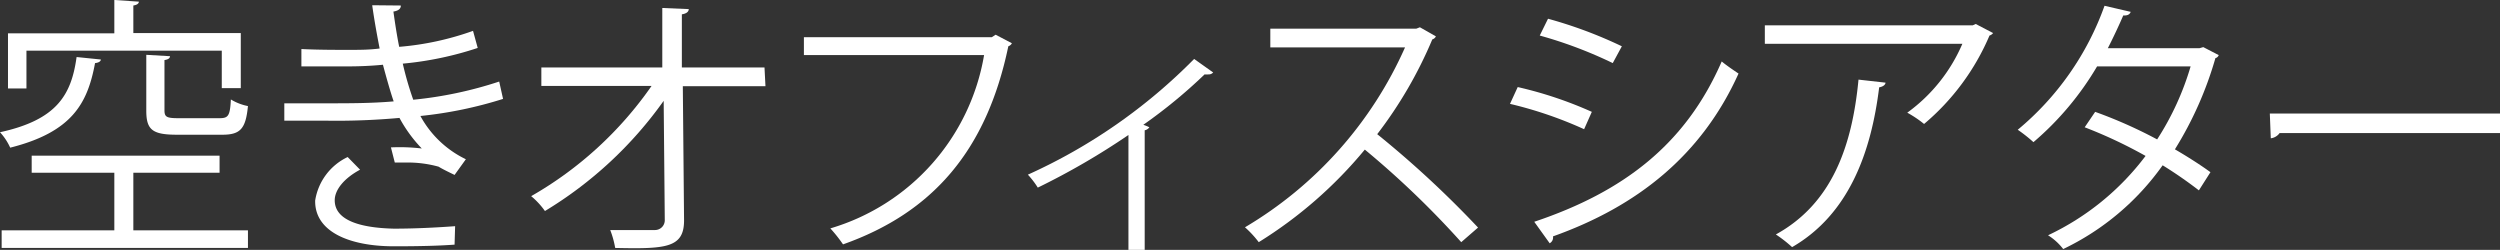
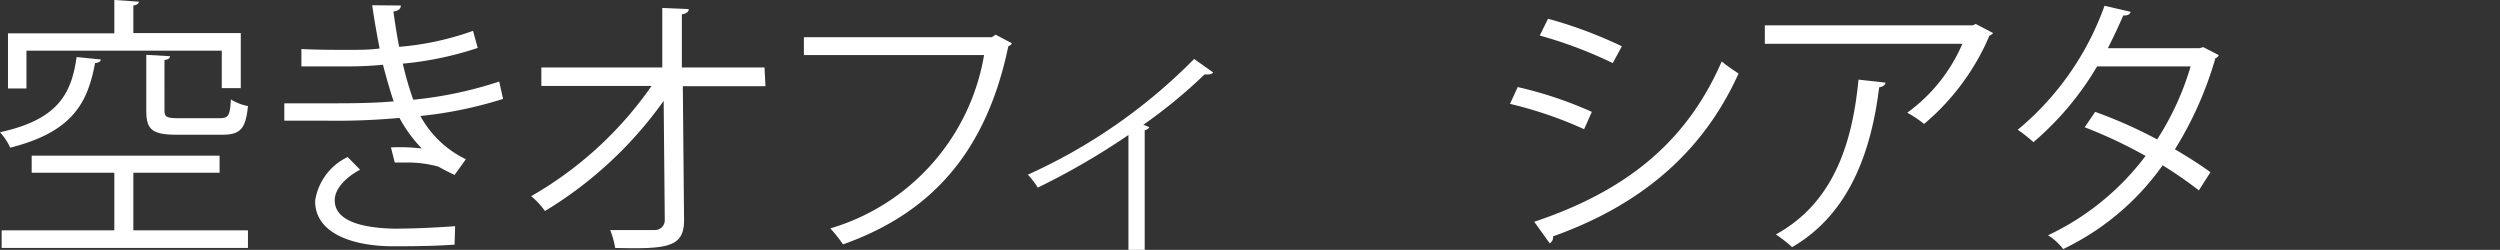
<svg xmlns="http://www.w3.org/2000/svg" viewBox="0 0 181.49 18.14">
  <rect x="0" y="0" width="181.49" height="18.14" fill="#333333" stroke="none" />
  <defs>
    <style>.cls-1{fill:#fff;}</style>
  </defs>
  <g id="Layer_2" data-name="Layer 2">
    <g id="text_03">
      <g id="top_txt43">
        <path class="cls-1" d="M7.32,4.32c0,.14-.18.24-.42.26-.54,2.9-1.64,5-6.16,6.14A4.19,4.19,0,0,0,0,9.6c4.12-.9,5.18-2.7,5.56-5.46Zm2.36,8.22v4.18H18V18H.12V16.72H8.3V12.54h-6V11.3H15.94v1.24ZM1.92,3.68V6.42H.58v-4H8.3V0l1.78.12c0,.14-.14.24-.4.28v2h7.8v4H16.1V3.68Zm8.7.3,1.72.1c0,.14-.12.24-.4.28V8c0,.48.14.58,1,.58h3c.64,0,.76-.18.82-1.36A3.75,3.75,0,0,0,18,7.7c-.16,1.66-.56,2.08-1.86,2.08h-3.3c-1.78,0-2.22-.36-2.22-1.74Z" />
        <path class="cls-1" d="M36.52,7.18a29.92,29.92,0,0,1-6,1.24,7.4,7.4,0,0,0,3.3,3.14L33,12.7c-.28-.14-.8-.38-1.16-.6a8.36,8.36,0,0,0-2.36-.3c-.28,0-.56,0-.82,0l-.28-1.1a13.57,13.57,0,0,1,2.24.08A10.09,10.09,0,0,1,29,8.56a50.53,50.53,0,0,1-5.36.2c-1,0-2.08,0-3,0l0-1.26c.9,0,2.06,0,3.06,0,1.64,0,3.26,0,4.88-.14-.22-.62-.54-1.76-.78-2.66-.8.08-1.7.12-2.52.12-1.08,0-2.46,0-3.4,0V3.56c1.2.06,2.52.06,3.38.06s1.54,0,2.3-.1c-.18-.92-.38-2-.54-3.14L29.1.4c0,.24-.18.38-.54.44.12.86.26,1.78.42,2.56a20.94,20.94,0,0,0,5.36-1.16l.34,1.24a24.28,24.28,0,0,1-5.44,1.14A23.68,23.68,0,0,0,30,7.24a28.74,28.74,0,0,0,6.24-1.32ZM33,17.76c-1.1.08-2.42.12-4.4.12-3.24,0-5.76-1.06-5.72-3.32a4.21,4.21,0,0,1,2.36-3.16l.9.92c-1.16.62-1.84,1.46-1.84,2.22,0,1.42,1.76,2,4.3,2.06,1.5,0,3.08-.08,4.44-.18Z" />
        <path class="cls-1" d="M55.57,6.26h-6L49.66,16c0,2-1.32,2.08-5,2a6.68,6.68,0,0,0-.36-1.3c1.32,0,2.9,0,3.26,0a.71.71,0,0,0,.7-.74l-.08-8.64a28.86,28.86,0,0,1-8.62,8,5.51,5.51,0,0,0-1-1.08,26.86,26.86,0,0,0,8.74-8h-8V4.9h8.78l0-4.32L50,.66c0,.22-.22.34-.5.38l0,3.86h6Z" />
        <path class="cls-1" d="M73.46,3.14a.47.47,0,0,1-.26.22c-1.58,7.58-5.5,12.08-12,14.38a10.66,10.66,0,0,0-.92-1.16A15.88,15.88,0,0,0,71.44,4H58.36V2.7H72l.28-.18Z" />
        <path class="cls-1" d="M88.07,5.26a.41.41,0,0,1-.34.14,1.18,1.18,0,0,1-.28,0A37.24,37.24,0,0,1,83,9.06a3.33,3.33,0,0,1,.44.18.56.56,0,0,1-.34.22v8.68H81.92V9.8a52.27,52.27,0,0,1-6.58,3.82,6.19,6.19,0,0,0-.72-.94,40.1,40.1,0,0,0,12.07-8.4Z" />
-         <path class="cls-1" d="M104.24,2.64a.41.41,0,0,1-.26.22,30.94,30.94,0,0,1-4,6.88,73.46,73.46,0,0,1,7.32,6.78l-1.22,1.06a65.32,65.32,0,0,0-7-6.72,31.49,31.49,0,0,1-7.7,6.72,7.48,7.48,0,0,0-1-1.08A28.68,28.68,0,0,0,102,3.44H92.22V2.08h10.6l.26-.1Z" />
        <path class="cls-1" d="M110.18,6.32a28.72,28.72,0,0,1,5.38,1.8L115,9.38a29.18,29.18,0,0,0-5.38-1.84Zm1.2,9.78c6.5-2.18,11-5.64,13.61-11.64.3.26.92.68,1.22.88-2.68,5.94-7.35,9.64-13.47,11.82a.47.47,0,0,1-.24.5Zm1-14.74a32,32,0,0,1,5.36,2l-.66,1.22a31.48,31.48,0,0,0-5.3-2Z" />
        <path class="cls-1" d="M144.69,2.4a.51.51,0,0,1-.26.18A17.15,17.15,0,0,1,139.68,9a8.12,8.12,0,0,0-1.22-.82,12,12,0,0,0,4-5H128.12V1.84h15.09l.22-.1ZM136.88,6c0,.16-.2.3-.46.34-.58,4.72-2.2,9.22-6.32,11.6a9.66,9.66,0,0,0-1.18-.92c4.08-2.24,5.54-6.42,6-11.24Z" />
        <path class="cls-1" d="M161.07,4a.34.34,0,0,1-.24.22,26.11,26.11,0,0,1-2.94,6.62c.86.5,1.84,1.12,2.58,1.66l-.84,1.32A30.71,30.71,0,0,0,157,12a18.77,18.77,0,0,1-7.22,6.08,4.2,4.2,0,0,0-1.1-1,19,19,0,0,0,7.08-5.76,33.85,33.85,0,0,0-4.42-2.08l.76-1.12a33.68,33.68,0,0,1,4.5,2,20.26,20.26,0,0,0,2.43-5.3h-6.79a21.66,21.66,0,0,1-4.62,5.5,10.78,10.78,0,0,0-1.14-.9,20.77,20.77,0,0,0,6.3-9l1.9.44c-.08.22-.28.28-.54.26-.28.66-.74,1.64-1.12,2.38h6.65l.28-.08Z" />
-         <path class="cls-1" d="M164.78,8.24h16.71V9.66h-16a.92.92,0,0,1-.64.38Z" />
      </g>
    </g>
  </g>
</svg>